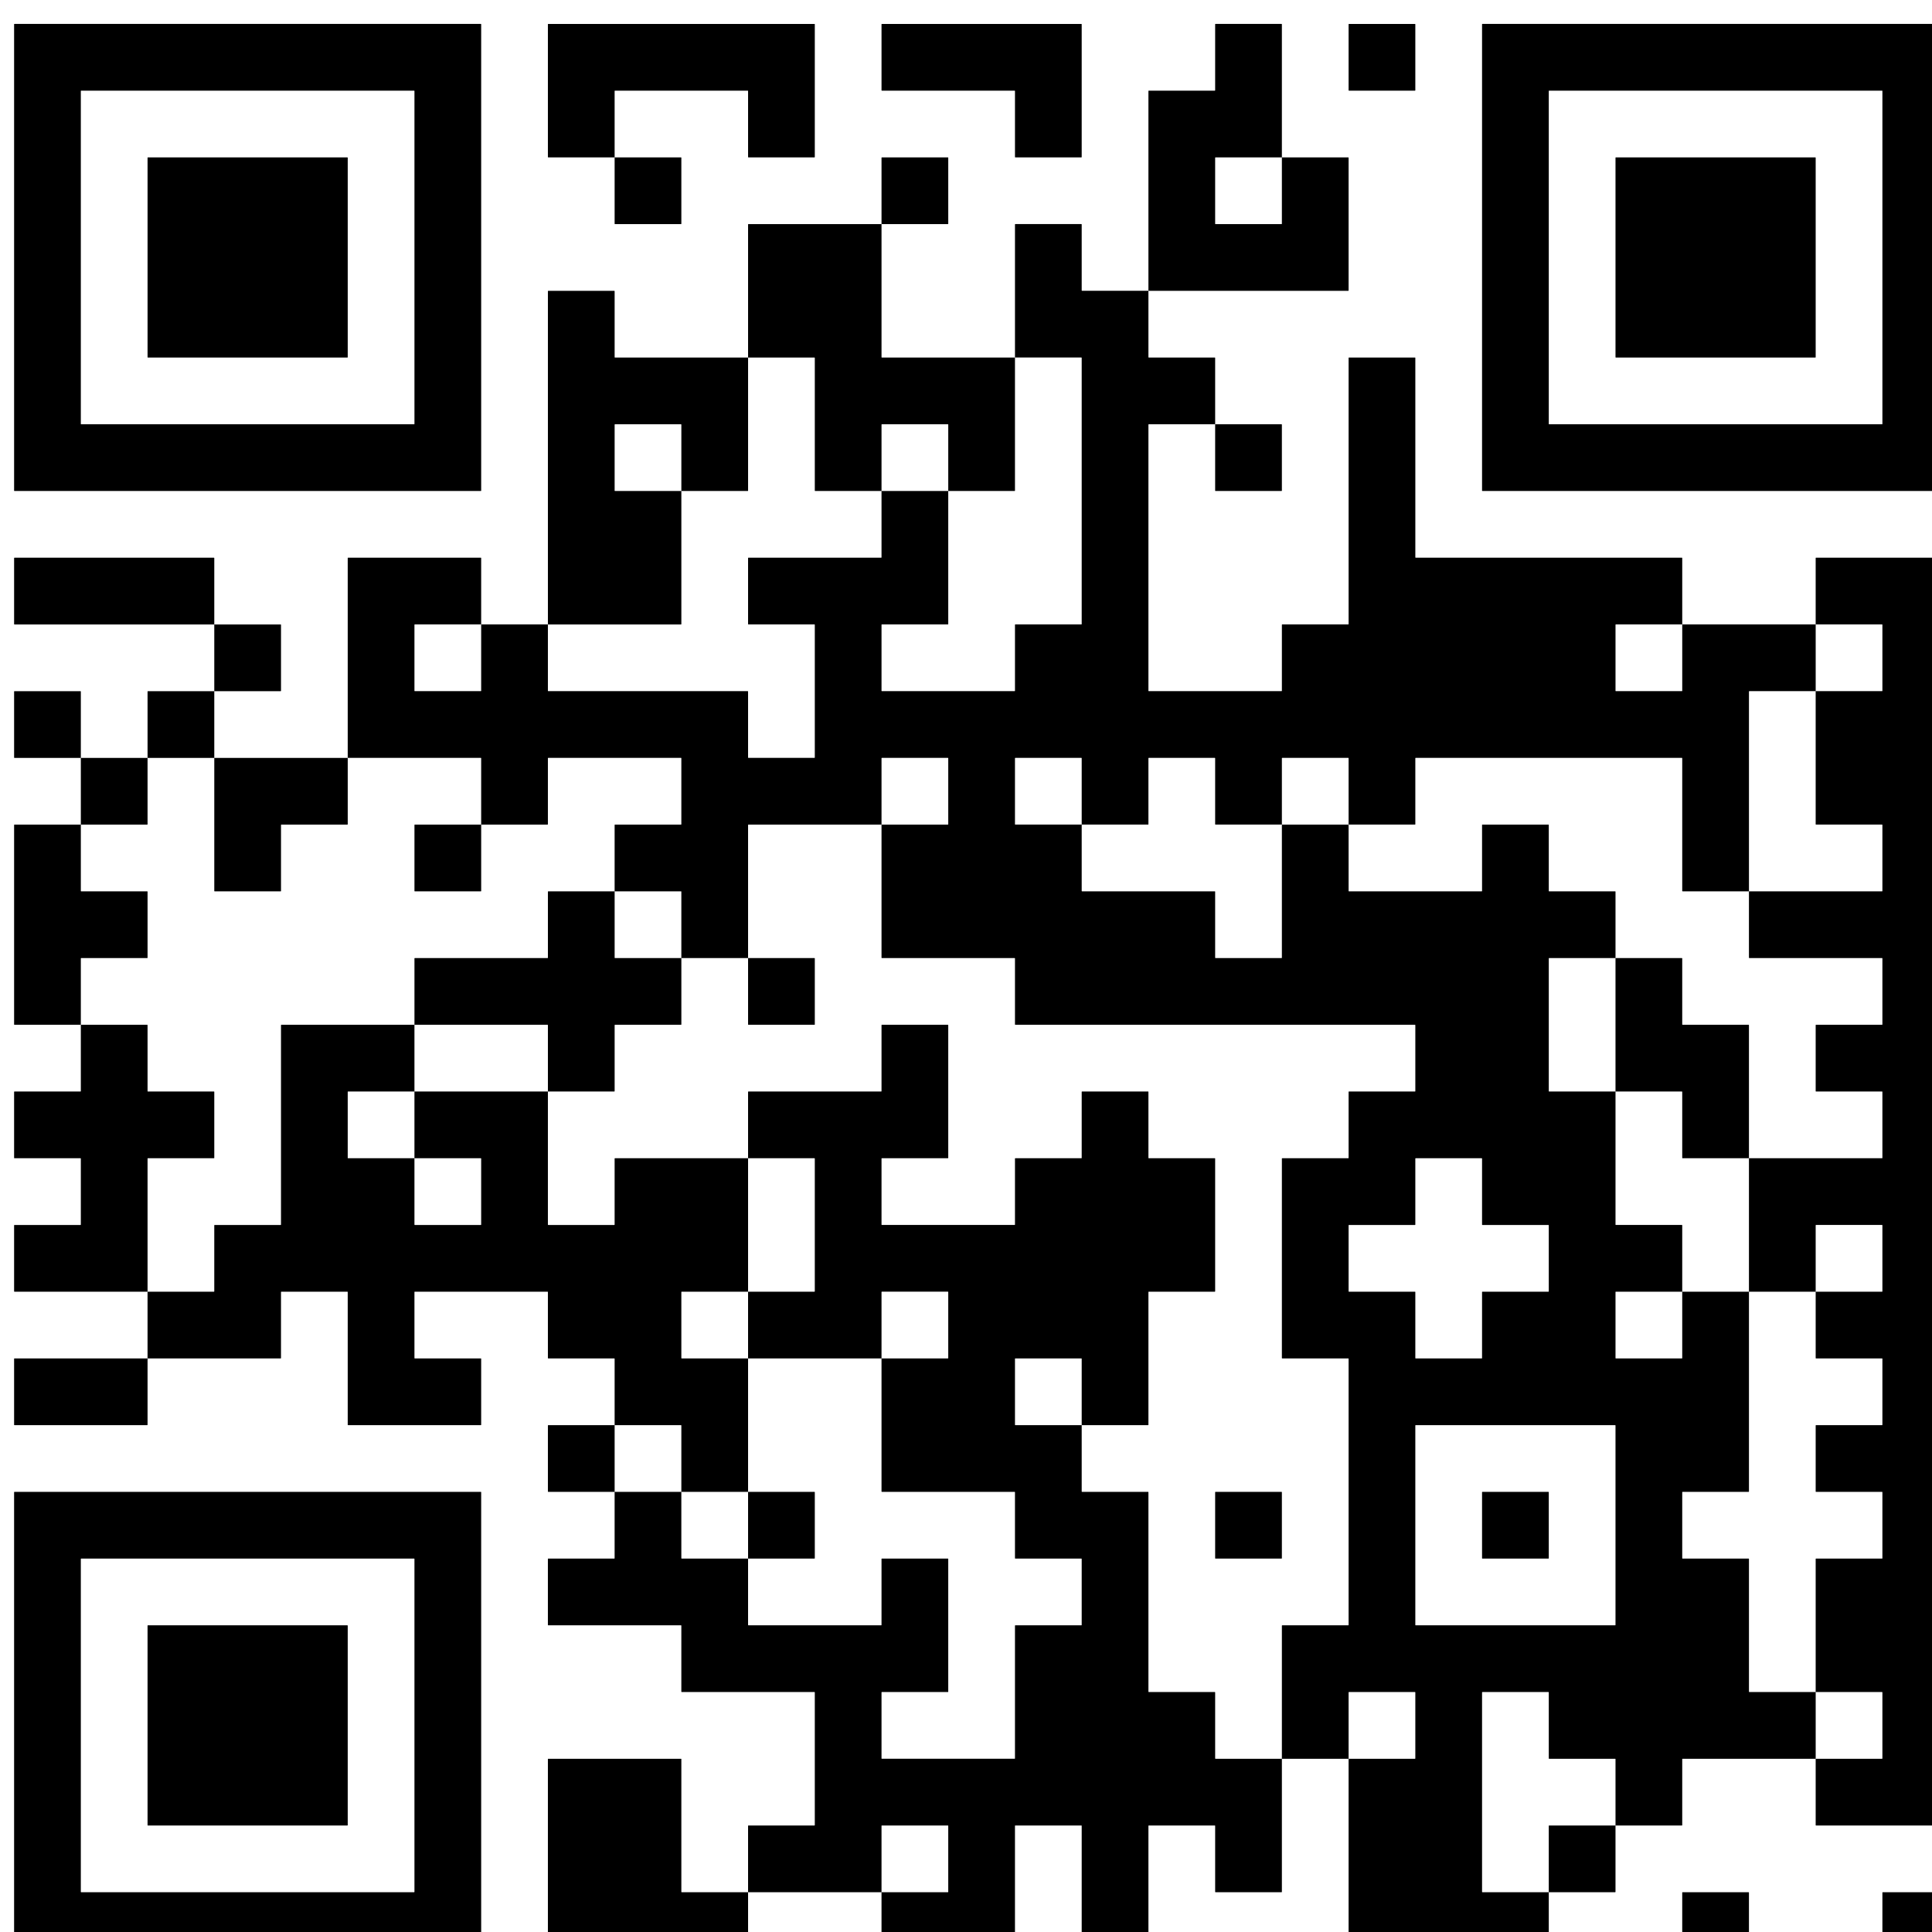
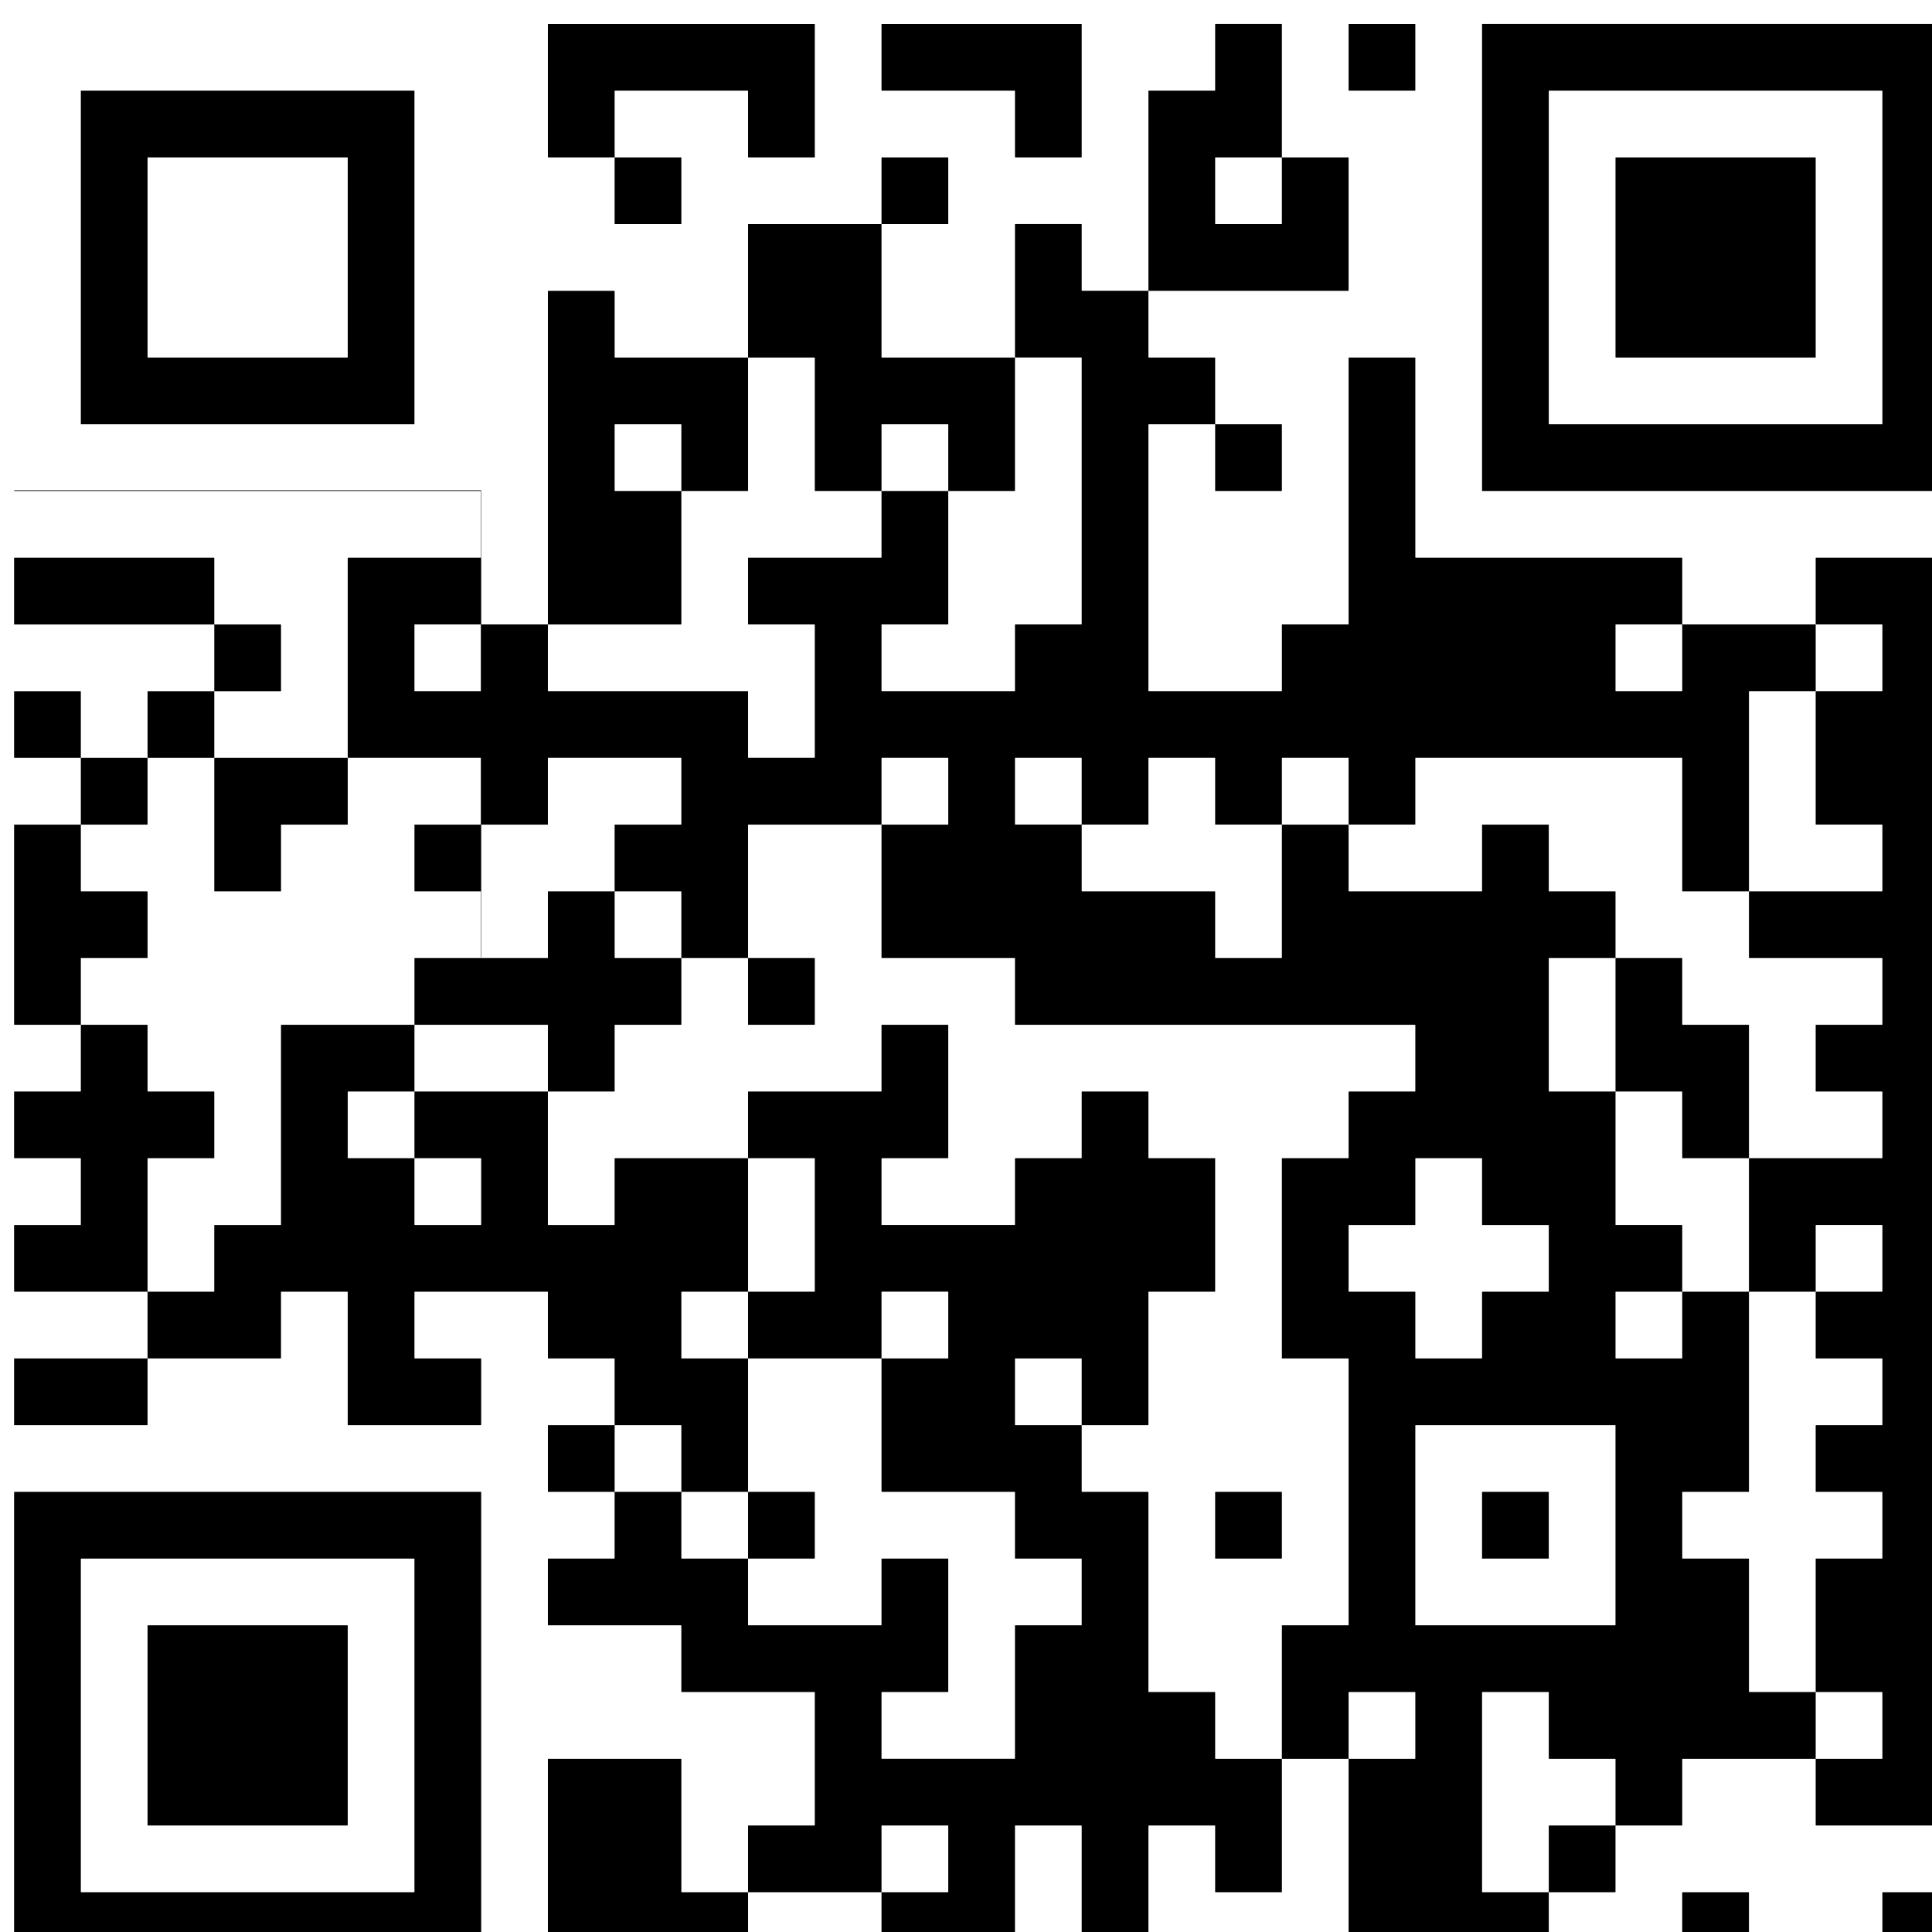
<svg xmlns="http://www.w3.org/2000/svg" width="30.692mm" height="30.692mm" version="1.1" viewBox="0 0 30.692 30.692">
  <rect x="0" y="0" width="30.692" height="30.692" fill="#808080" stroke="none" />
  <g transform="translate(-18.795 -18.811)">
    <g transform="matrix(.265 0 0 .265 105.83 148.17)">
-       <rect width="148" height="148" fill="#fff" />
-     </g>
+       </g>
    <g transform="matrix(.265 0 0 .265 14.561 14.578)">
      <rect width="148" height="148" fill="#fff" />
    </g>
    <g transform="matrix(.265 0 0 .265 14.779 14.951)">
      <rect width="148" height="148" fill="#fff" />
      <g>
-         <path d="m131.98 132h-3.96c-0.011 0-0.02-0.009-0.02-0.02v-3.96c0-0.011 0.009-0.02 0.02-0.02h3.96c0.011 0 0.02 0.009 0.02 0.02v3.96c0 0.011-0.009 0.02-0.02 0.02zm-12 0h-3.96c-0.011 0-0.02-0.009-0.02-0.02v-3.96c0-0.011 0.009-0.02 0.02-0.02h3.96c0.011 0 0.02 0.009 0.02 0.02v3.96c0 0.011-0.009 0.02-0.02 0.02zm-12 0h-11.96c-0.011 0-0.02-0.009-0.02-0.02v-11.98h3.98c0.011 0 0.02-0.009 0.02-0.02v-3.96c0-0.011-0.009-0.02-0.02-0.02h-3.96c-0.011 0-0.02 0.009-0.02 0.02v3.98h-4v-7.98c0-0.011 0.009-0.02 0.02-0.02h3.96c0.011 0 0.02-0.009 0.02-0.02v-15.96c0-0.011-0.009-0.02-0.02-0.02h-3.96c-0.011 0-0.02-0.009-0.02-0.02v-11.96c0-0.011 0.009-0.02 0.02-0.02h3.96c0.011 0 0.02-0.009 0.02-0.02v-3.96c0-0.011 0.009-0.02 0.02-0.02h3.96c0.011 0 0.02-0.009 0.02-0.02v-3.96c0-0.011-0.009-0.02-0.02-0.02h-23.96c-0.011 0-0.02-0.009-0.02-0.02v-3.96c0-0.011-0.009-0.02-0.02-0.02h-7.96c-0.011 0-0.02-0.009-0.02-0.02v-7.98h3.98c0.011 0 0.02-0.009 0.02-0.02v-3.96c0-0.011-0.009-0.02-0.02-0.02h-3.96c-0.011 0-0.02 0.009-0.02 0.02v3.98h-7.98c-0.011 0-0.02 0.009-0.02 0.02v7.98h-4v-3.98c0-0.011-0.009-0.02-0.02-0.02h-3.98v-3.98c0-0.011 0.009-0.02 0.02-0.02h3.96c0.011 0 0.02-0.009 0.02-0.02v-3.96c0-0.011-0.009-0.02-0.02-0.02h-7.96c-0.011 0-0.02 0.009-0.02 0.02v3.96c0 0.011-0.009 0.02-0.02 0.02h-3.98v-3.98c0-0.011-0.009-0.02-0.02-0.02h-7.98v-11.98c0-0.011 0.009-0.02 0.02-0.02h7.96c0.011 0 0.02 0.009 0.02 0.02v3.98h-3.98c-0.011 0-0.02 0.009-0.02 0.02v3.96c0 0.011 0.009 0.02 0.02 0.02h3.96c0.011 0 0.02-0.009 0.02-0.02v-3.98h4v3.98c0 0.011 0.009 0.02 0.02 0.02h11.96c0.011 0 0.02 0.009 0.02 0.02v3.96c0 0.011 0.009 0.02 0.02 0.02h3.96c0.011 0 0.02-0.009 0.02-0.02v-7.96c0-0.011-0.009-0.02-0.02-0.02h-3.96c-0.011 0-0.02-0.009-0.02-0.02v-3.96c0-0.011 0.009-0.02 0.02-0.02h7.96c0.011 0 0.02-0.009 0.02-0.02v-3.98h4v7.98c0 0.011-0.009 0.02-0.02 0.02h-3.96c-0.011 0-0.02 0.009-0.02 0.02v3.96c0 0.011 0.009 0.02 0.02 0.02h7.96c0.011 0 0.02-0.009 0.02-0.02v-3.96c0-0.011 0.009-0.02 0.02-0.02h3.96c0.011 0 0.02-0.009 0.02-0.02v-15.96c0-0.011-0.009-0.02-0.02-0.02h-3.98v-7.98c0-0.011 0.009-0.02 0.02-0.02h3.96c0.011 0 0.02 0.009 0.02 0.02v3.96c0 0.011 0.009 0.02 0.02 0.02h3.98v3.98c0 0.011 0.009 0.02 0.02 0.02h3.96c0.011 0 0.02 0.009 0.02 0.02v3.98h-3.98c-0.011 0-0.02 0.009-0.02 0.02v15.96c0 0.011 0.009 0.02 0.02 0.02h7.96c0.011 0 0.02-0.009 0.02-0.02v-3.96c0-0.011 0.009-0.02 0.02-0.02h3.96c0.011 0 0.02-0.009 0.02-0.02v-15.96c0-0.011 0.009-0.02 0.02-0.02h3.96c0.011 0 0.02 0.009 0.02 0.02v11.96c0 0.011 0.009 0.02 0.02 0.02h15.96c0.011 0 0.02 0.009 0.02 0.02v3.98h-3.98c-0.011 0-0.02 0.009-0.02 0.02v3.96c0 0.011 0.009 0.02 0.02 0.02h3.96c0.011 0 0.02-0.009 0.02-0.02v-3.98h8v4h-3.98c-0.011 0-0.02 0.009-0.02 0.02v11.98h-3.98c-0.011 0-0.02-0.009-0.02-0.02v-7.96c0-0.011-0.009-0.02-0.02-0.02h-15.96c-0.011 0-0.02 0.009-0.02 0.02v3.96c0 0.011-0.009 0.02-0.02 0.02h-3.98v-3.98c0-0.011-0.009-0.02-0.02-0.02h-3.96c-0.011 0-0.02 0.009-0.02 0.02v3.98h-3.98c-0.011 0-0.02-0.009-0.02-0.02v-3.96c0-0.011-0.009-0.02-0.02-0.02h-3.96c-0.011 0-0.02 0.009-0.02 0.02v3.96c0 0.011-0.009 0.02-0.02 0.02h-3.98v-3.98c0-0.011-0.009-0.02-0.02-0.02h-3.96c-0.011 0-0.02 0.009-0.02 0.02v3.96c0 0.011 0.009 0.02 0.02 0.02h3.98v3.98c0 0.011 0.009 0.02 0.02 0.02h7.96c0.011 0 0.02 0.009 0.02 0.02v3.96c0 0.011 0.009 0.02 0.02 0.02h3.96c0.011 0 0.02-0.009 0.02-0.02v-7.98h4v3.98c0 0.011 0.009 0.02 0.02 0.02h7.96c0.011 0 0.02-0.009 0.02-0.02v-3.96c0-0.011 0.009-0.02 0.02-0.02h3.96c0.011 0 0.02 0.009 0.02 0.02v3.96c0 0.011 0.009 0.02 0.02 0.02h3.96c0.011 0 0.02 0.009 0.02 0.02v3.98h-3.98c-0.011 0-0.02 0.009-0.02 0.02v7.96c0 0.011 0.009 0.02 0.02 0.02h3.98v7.98c0 0.011 0.009 0.02 0.02 0.02h3.96c0.011 0 0.02 0.009 0.02 0.02v3.98h-3.98c-0.011 0-0.02 0.009-0.02 0.02v3.96c0 0.011 0.009 0.02 0.02 0.02h3.96c0.011 0 0.02-0.009 0.02-0.02v-3.98h4v11.98c0 0.011-0.009 0.02-0.02 0.02h-3.96c-0.011 0-0.02 0.009-0.02 0.02v3.96c0 0.011 0.009 0.02 0.02 0.02h3.96c0.011 0 0.02 0.009 0.02 0.02v7.96c0 0.011 0.009 0.02 0.02 0.02h3.98v4h-7.98c-0.011 0-0.02 0.009-0.02 0.02v3.96c0 0.011-0.009 0.02-0.02 0.02h-3.98v-3.98c0-0.011-0.009-0.02-0.02-0.02h-3.96c-0.011 0-0.02-0.009-0.02-0.02v-3.96c0-0.011-0.009-0.02-0.02-0.02h-3.96c-0.011 0-0.02 0.009-0.02 0.02v11.96c0 0.011 0.009 0.02 0.02 0.02h3.98v3.98c0 0.011-0.009 0.02-0.02 0.02zm-24 0h-3.96c-0.011 0-0.02-0.009-0.02-0.02v-7.96c0-0.011-0.009-0.02-0.02-0.02h-3.96c-0.011 0-0.02 0.009-0.02 0.02v7.96c0 0.011-0.009 0.02-0.02 0.02h-7.96c-0.011 0-0.02-0.009-0.02-0.02v-3.98h3.98c0.011 0 0.02-0.009 0.02-0.02v-3.96c0-0.011-0.009-0.02-0.02-0.02h-3.96c-0.011 0-0.02 0.009-0.02 0.02v3.98h-8v-3.98c0-0.011 0.009-0.02 0.02-0.02h3.96c0.011 0 0.02-0.009 0.02-0.02v-7.96c0-0.011-0.009-0.02-0.02-0.02h-7.96c-0.011 0-0.02-0.009-0.02-0.02v-3.96c0-0.011-0.009-0.02-0.02-0.02h-7.96c-0.011 0-0.02-0.009-0.02-0.02v-3.96c0-0.011 0.009-0.02 0.02-0.02h3.96c0.011 0 0.02-0.009 0.02-0.02v-3.98h4v3.98c0 0.011 0.009 0.02 0.02 0.02h3.98v3.98c0 0.011 0.009 0.02 0.02 0.02h7.96c0.011 0 0.02-0.009 0.02-0.02v-3.96c0-0.011 0.009-0.02 0.02-0.02h3.96c0.011 0 0.02 0.009 0.02 0.02v7.96c0 0.011-0.009 0.02-0.02 0.02h-3.96c-0.011 0-0.02 0.009-0.02 0.02v3.96c0 0.011 0.009 0.02 0.02 0.02h7.96c0.011 0 0.02-0.009 0.02-0.02v-7.96c0-0.011 0.009-0.02 0.02-0.02h3.96c0.011 0 0.02-0.009 0.02-0.02v-3.96c0-0.011-0.009-0.02-0.02-0.02h-3.96c-0.011 0-0.02-0.009-0.02-0.02v-3.96c0-0.011-0.009-0.02-0.02-0.02h-7.96c-0.011 0-0.02-0.009-0.02-0.02v-7.98h3.98c0.011 0 0.02-0.009 0.02-0.02v-3.96c0-0.011-0.009-0.02-0.02-0.02h-3.96c-0.011 0-0.02 0.009-0.02 0.02v3.98h-8v-4h3.98c0.011 0 0.02-0.009 0.02-0.02v-7.96c0-0.011-0.009-0.02-0.02-0.02h-3.98v-3.98c0-0.011 0.009-0.02 0.02-0.02h7.96c0.011 0 0.02-0.009 0.02-0.02v-3.96c0-0.011 0.009-0.02 0.02-0.02h3.96c0.011 0 0.02 0.009 0.02 0.02v7.96c0 0.011-0.009 0.02-0.02 0.02h-3.96c-0.011 0-0.02 0.009-0.02 0.02v3.96c0 0.011 0.009 0.02 0.02 0.02h7.96c0.011 0 0.02-0.009 0.02-0.02v-3.96c0-0.011 0.009-0.02 0.02-0.02h3.96c0.011 0 0.02-0.009 0.02-0.02v-3.96c0-0.011 0.009-0.02 0.02-0.02h3.96c0.011 0 0.02 0.009 0.02 0.02v3.96c0 0.011 0.009 0.02 0.02 0.02h3.96c0.011 0 0.02 0.009 0.02 0.02v7.96c0 0.011-0.009 0.02-0.02 0.02h-3.96c-0.011 0-0.02 0.009-0.02 0.02v7.96c0 0.011-0.009 0.02-0.02 0.02h-3.98v-3.98c0-0.011-0.009-0.02-0.02-0.02h-3.96c-0.011 0-0.02 0.009-0.02 0.02v3.96c0 0.011 0.009 0.02 0.02 0.02h3.98v3.98c0 0.011 0.009 0.02 0.02 0.02h3.96c0.011 0 0.02 0.009 0.02 0.02v11.96c0 0.011 0.009 0.02 0.02 0.02h3.96c0.011 0 0.02 0.009 0.02 0.02v3.96c0 0.011 0.009 0.02 0.02 0.02h3.98v7.98c0 0.011-0.009 0.02-0.02 0.02h-3.96c-0.011 0-0.02-0.009-0.02-0.02v-3.96c0-0.011-0.009-0.02-0.02-0.02h-3.96c-0.011 0-0.02 0.009-0.02 0.02v7.96c0 0.011-0.009 0.02-0.02 0.02zm-24 0h-11.96c-0.011 0-0.02-0.009-0.02-0.02v-11.96c0-0.011 0.009-0.02 0.02-0.02h7.96c0.011 0 0.02 0.009 0.02 0.02v7.96c0 0.011 0.009 0.02 0.02 0.02h3.98v3.98c0 0.011-0.009 0.02-0.02 0.02zm-16 0h-27.96c-0.011 0-0.02-0.009-0.02-0.02v-27.96c0-0.011 0.009-0.02 0.02-0.02h27.96c0.011 0 0.02 0.009 0.02 0.02v27.96c0 0.011-0.009 0.02-0.02 0.02zm68-4h-3.98v-3.98c0-0.011 0.009-0.02 0.02-0.02h3.98v3.98c0 0.011-0.009 0.02-0.02 0.02zm-71.98-0.02v-19.96c0-0.011-0.009-0.02-0.02-0.02h-19.96c-0.011 0-0.02 0.009-0.02 0.02v19.96c0 0.011 0.009 0.02 0.02 0.02h19.96c0.011 0 0.02-0.009 0.02-0.02zm91.98-3.98h-7.96c-0.011 0-0.02-0.009-0.02-0.02v-3.98h3.98c0.011 0 0.02-0.009 0.02-0.02v-3.96c0-0.011-0.009-0.02-0.02-0.02h-3.98v-7.98c0-0.011 0.009-0.02 0.02-0.02h3.96c0.011 0 0.02-0.009 0.02-0.02v-3.96c0-0.011-0.009-0.02-0.02-0.02h-3.96c-0.011 0-0.02-0.009-0.02-0.02v-3.96c0-0.011 0.009-0.02 0.02-0.02h3.96c0.011 0 0.02-0.009 0.02-0.02v-3.96c0-0.011-0.009-0.02-0.02-0.02h-3.96c-0.011 0-0.02-0.009-0.02-0.02v-3.98h3.98c0.011 0 0.02-0.009 0.02-0.02v-3.96c0-0.011-0.009-0.02-0.02-0.02h-3.96c-0.011 0-0.02 0.009-0.02 0.02v3.98h-4v-8h7.98c0.011 0 0.02-0.009 0.02-0.02v-3.96c0-0.011-0.009-0.02-0.02-0.02h-3.96c-0.011 0-0.02-0.009-0.02-0.02v-3.96c0-0.011 0.009-0.02 0.02-0.02h3.96c0.011 0 0.02-0.009 0.02-0.02v-3.96c0-0.011-0.009-0.02-0.02-0.02h-7.96c-0.011 0-0.02-0.009-0.02-0.02v-3.98h7.98c0.011 0 0.02-0.009 0.02-0.02v-3.96c0-0.011-0.009-0.02-0.02-0.02h-3.96c-0.011 0-0.02-0.009-0.02-0.02v-7.98h3.98c0.011 0 0.02-0.009 0.02-0.02v-3.96c0-0.011-0.009-0.02-0.02-0.02h-3.98v-3.98c0-0.011 0.009-0.02 0.02-0.02h7.96c0.011 0 0.02 0.009 0.02 0.02v75.96c0 0.011-0.009 0.02-0.02 0.02zm-96 0h-11.96c-0.011 0-0.02-0.009-0.02-0.02v-11.96c0-0.011 0.009-0.02 0.02-0.02h11.96c0.011 0 0.02 0.009 0.02 0.02v11.96c0 0.011-0.009 0.02-0.02 0.02zm76.02-12.02v-11.96c0-0.011-0.009-0.02-0.02-0.02h-11.96c-0.011 0-0.02 0.009-0.02 0.02v11.96c0 0.011 0.009 0.02 0.02 0.02h11.96c0.011 0 0.02-0.009 0.02-0.02zm-4.02-3.98h-3.96c-0.011 0-0.02-0.009-0.02-0.02v-3.96c0-0.011 0.009-0.02 0.02-0.02h3.96c0.011 0 0.02 0.009 0.02 0.02v3.96c0 0.011-0.009 0.02-0.02 0.02zm-16 0h-3.96c-0.011 0-0.02-0.009-0.02-0.02v-3.96c0-0.011 0.009-0.02 0.02-0.02h3.96c0.011 0 0.02 0.009 0.02 0.02v3.96c0 0.011-0.009 0.02-0.02 0.02zm-28 0h-3.98v-4h3.98c0.011 0 0.02 0.009 0.02 0.02v3.96c0 0.011-0.009 0.02-0.02 0.02zm-4-4h-3.98v-3.98c0-0.011-0.009-0.02-0.02-0.02h-3.98v-3.98c0-0.011-0.009-0.02-0.02-0.02h-3.96c-0.011 0-0.02-0.009-0.02-0.02v-3.96c0-0.011-0.009-0.02-0.02-0.02h-7.96c-0.011 0-0.02 0.009-0.02 0.02v3.96c0 0.011 0.009 0.02 0.02 0.02h3.96c0.011 0 0.02 0.009 0.02 0.02v3.96c0 0.011-0.009 0.02-0.02 0.02h-7.96c-0.011 0-0.02-0.009-0.02-0.02v-7.96c0-0.011-0.009-0.02-0.02-0.02h-3.96c-0.011 0-0.02 0.009-0.02 0.02v3.96c0 0.011-0.009 0.02-0.02 0.02h-7.98v-4h3.98c0.011 0 0.02-0.009 0.02-0.02v-3.96c0-0.011 0.009-0.02 0.02-0.02h3.96c0.011 0 0.02-0.009 0.02-0.02v-11.96c0-0.011 0.009-0.02 0.02-0.02h7.98v4h-3.98c-0.011 0-0.02 0.009-0.02 0.02v3.96c0 0.011 0.009 0.02 0.02 0.02h3.98v3.98c0 0.011 0.009 0.02 0.02 0.02h3.96c0.011 0 0.02-0.009 0.02-0.02v-3.96c0-0.011-0.009-0.02-0.02-0.02h-3.98v-4h8v7.98c0 0.011 0.009 0.02 0.02 0.02h3.96c0.011 0 0.02-0.009 0.02-0.02v-3.96c0-0.011 0.009-0.02 0.02-0.02h7.98v8h-3.98c-0.011 0-0.02 0.009-0.02 0.02v3.96c0 0.011 0.009 0.02 0.02 0.02h3.98v8zm-8 0h-3.96c-0.011 0-0.02-0.009-0.02-0.02v-3.96c0-0.011 0.009-0.02 0.02-0.02h3.98v4zm-28-4h-7.96c-0.011 0-0.02-0.009-0.02-0.02v-3.96c0-0.011 0.009-0.02 0.02-0.02h7.98v3.98c0 0.011-0.009 0.02-0.02 0.02zm80.02-4.02v-3.96c0-0.011 0.009-0.02 0.02-0.02h3.96c0.011 0 0.02-0.009 0.02-0.02v-3.96c0-0.011-0.009-0.02-0.02-0.02h-3.96c-0.011 0-0.02-0.009-0.02-0.02v-3.96c0-0.011-0.009-0.02-0.02-0.02h-3.96c-0.011 0-0.02 0.009-0.02 0.02v3.96c0 0.011-0.009 0.02-0.02 0.02h-3.96c-0.011 0-0.02 0.009-0.02 0.02v3.96c0 0.011 0.009 0.02 0.02 0.02h3.96c0.011 0 0.02 0.009 0.02 0.02v3.96c0 0.011 0.009 0.02 0.02 0.02h3.96c0.011 0 0.02-0.009 0.02-0.02zm-80.02-3.98h-7.96c-0.011 0-0.02-0.009-0.02-0.02v-3.96c0-0.011 0.009-0.02 0.02-0.02h3.96c0.011 0 0.02-0.009 0.02-0.02v-3.96c0-0.011-0.009-0.02-0.02-0.02h-3.96c-0.011 0-0.02-0.009-0.02-0.02v-3.96c0-0.011 0.009-0.02 0.02-0.02h3.96c0.011 0 0.02-0.009 0.02-0.02v-3.98h3.98c0.011 0 0.02 0.009 0.02 0.02v3.96c0 0.011 0.009 0.02 0.02 0.02h3.96c0.011 0 0.02 0.009 0.02 0.02v3.96c0 0.011-0.009 0.02-0.02 0.02h-3.96c-0.011 0-0.02 0.009-0.02 0.02v7.98zm96-8h-3.96c-0.011 0-0.02-0.009-0.02-0.02v-3.96c0-0.011-0.009-0.02-0.02-0.02h-3.98v-8h3.98c0.011 0 0.02 0.009 0.02 0.02v3.96c0 0.011 0.009 0.02 0.02 0.02h3.96c0.011 0 0.02 0.009 0.02 0.02v7.98zm-68-4h-3.98v-3.98c0-0.011-0.009-0.02-0.02-0.02h-7.98v-3.98c0-0.011 0.009-0.02 0.02-0.02h7.96c0.011 0 0.02-0.009 0.02-0.02v-3.96c0-0.011 0.009-0.02 0.02-0.02h3.98v3.98c0 0.011 0.009 0.02 0.02 0.02h3.98v3.98c0 0.011-0.009 0.02-0.02 0.02h-3.96c-0.011 0-0.02 0.009-0.02 0.02v3.96c0 0.011-0.009 0.02-0.02 0.02zm12-4h-3.96c-0.011 0-0.02-0.009-0.02-0.02v-3.98h3.98c0.011 0 0.02 0.009 0.02 0.02v3.96c0 0.011-0.009 0.02-0.02 0.02zm-44 0h-3.96c-0.011 0-0.02-0.009-0.02-0.02v-11.96c0-0.011 0.009-0.02 0.02-0.02h3.98v3.98c0 0.011 0.009 0.02 0.02 0.02h3.96c0.011 0 0.02 0.009 0.02 0.02v3.96c0 0.011-0.009 0.02-0.02 0.02h-3.96c-0.011 0-0.02 0.009-0.02 0.02v3.98zm24-8h-3.96c-0.011 0-0.02-0.009-0.02-0.02v-3.96c0-0.011 0.009-0.02 0.02-0.02h3.98v3.98c0 0.011-0.009 0.02-0.02 0.02zm-12 0h-3.96c-0.011 0-0.02-0.009-0.02-0.02v-7.98h8v3.98c0 0.011-0.009 0.02-0.02 0.02h-3.96c-0.011 0-0.02 0.009-0.02 0.02v3.96c0 0.011-0.009 0.02-0.02 0.02zm-8-4h-3.98v-4h4v3.98c0 0.011-0.009 0.02-0.02 0.02zm4-4h-3.98v-3.98c0-0.011 0.009-0.02 0.02-0.02h3.98v4zm-8 0h-3.96c-0.011 0-0.02-0.009-0.02-0.02v-3.96c0-0.011 0.009-0.02 0.02-0.02h3.96c0.011 0 0.02 0.009 0.02 0.02v3.98zm12-4h-3.98v-4h3.98c0.011 0 0.02 0.009 0.02 0.02v3.96c0 0.011-0.009 0.02-0.02 0.02zm24-4h-7.98v-19.98c0-0.011 0.009-0.02 0.02-0.02h3.96c0.011 0 0.02 0.009 0.02 0.02v3.96c0 0.011 0.009 0.02 0.02 0.02h7.98v7.98c0 0.011-0.009 0.02-0.02 0.02h-3.98v-3.98c0-0.011-0.009-0.02-0.02-0.02h-3.96c-0.011 0-0.02 0.009-0.02 0.02v3.96c0 0.011 0.009 0.02 0.02 0.02h3.98v7.98c0 0.011-0.009 0.02-0.02 0.02zm-28 0h-11.96c-0.011 0-0.02-0.009-0.02-0.02v-3.96c0-0.011 0.009-0.02 0.02-0.02h11.96c0.011 0 0.02 0.009 0.02 0.02v3.98zm104-8h-27.96c-0.011 0-0.02-0.009-0.02-0.02v-27.96c0-0.011 0.009-0.02 0.02-0.02h27.96c0.011 0 0.02 0.009 0.02 0.02v27.96c0 0.011-0.009 0.02-0.02 0.02zm-40 0h-3.96c-0.011 0-0.02-0.009-0.02-0.02v-3.98h3.98c0.011 0 0.02 0.009 0.02 0.02v3.96c0 0.011-0.009 0.02-0.02 0.02zm-16 0h-3.98v-3.98c0-0.011-0.009-0.02-0.02-0.02h-3.96c-0.011 0-0.02 0.009-0.02 0.02v3.98h-3.98c-0.011 0-0.02-0.009-0.02-0.02v-7.96c0-0.011-0.009-0.02-0.02-0.02h-3.98v-7.98c0-0.011 0.009-0.02 0.02-0.02h7.98v7.98c0 0.011 0.009 0.02 0.02 0.02h7.98v7.98c0 0.011-0.009 0.02-0.02 0.02zm-32 0h-27.96c-0.011 0-0.02-0.009-0.02-0.02v-27.96c0-0.011 0.009-0.02 0.02-0.02h27.96c0.011 0 0.02 0.009 0.02 0.02v27.96c0 0.011-0.009 0.02-0.02 0.02zm84.02-4.02v-19.96c0-0.011-0.009-0.02-0.02-0.02h-19.96c-0.011 0-0.02 0.009-0.02 0.02v19.96c0 0.011 0.009 0.02 0.02 0.02h19.96c0.011 0 0.02-0.009 0.02-0.02zm-88 0v-19.96c0-0.011-0.009-0.02-0.02-0.02h-19.96c-0.011 0-0.02 0.009-0.02 0.02v19.96c0 0.011 0.009 0.02 0.02 0.02h19.96c0.011 0 0.02-0.009 0.02-0.02zm83.98-3.98h-11.96c-0.011 0-0.02-0.009-0.02-0.02v-11.96c0-0.011 0.009-0.02 0.02-0.02h11.96c0.011 0 0.02 0.009 0.02 0.02v11.96c0 0.011-0.009 0.02-0.02 0.02zm-88 0h-11.96c-0.011 0-0.02-0.009-0.02-0.02v-11.96c0-0.011 0.009-0.02 0.02-0.02h11.96c0.011 0 0.02 0.009 0.02 0.02v11.96c0 0.011-0.009 0.02-0.02 0.02zm60-4h-11.98v-11.98c0-0.011 0.009-0.02 0.02-0.02h3.96c0.011 0 0.02-0.009 0.02-0.02v-3.96c0-0.011 0.009-0.02 0.02-0.02h3.96c0.011 0 0.02 0.009 0.02 0.02v7.98h-3.98c-0.011 0-0.02 0.009-0.02 0.02v3.96c0 0.011 0.009 0.02 0.02 0.02h3.96c0.011 0 0.02-0.009 0.02-0.02v-3.98h3.98c0.011 0 0.02 0.009 0.02 0.02v7.96c0 0.011-0.009 0.02-0.02 0.02zm-24-4h-3.98v-3.98c0-0.011 0.009-0.02 0.02-0.02h3.96c0.011 0 0.02 0.009 0.02 0.02v3.96c0 0.011-0.009 0.02-0.02 0.02zm-16 0h-3.96c-0.011 0-0.02-0.009-0.02-0.02v-3.98h3.98c0.011 0 0.02 0.009 0.02 0.02v3.96c0 0.011-0.009 0.02-0.02 0.02zm24-4h-3.96c-0.011 0-0.02-0.009-0.02-0.02v-3.96c0-0.011-0.009-0.02-0.02-0.02h-7.96c-0.011 0-0.02-0.009-0.02-0.02v-3.96c0-0.011 0.009-0.02 0.02-0.02h11.96c0.011 0 0.02 0.009 0.02 0.02v7.96c0 0.011-0.009 0.02-0.02 0.02zm-16 0h-3.96c-0.011 0-0.02-0.009-0.02-0.02v-3.96c0-0.011-0.009-0.02-0.02-0.02h-7.96c-0.011 0-0.02 0.009-0.02 0.02v3.98h-3.98c-0.011 0-0.02-0.009-0.02-0.02v-7.96c0-0.011 0.009-0.02 0.02-0.02h15.96c0.011 0 0.02 0.009 0.02 0.02v7.96c0 0.011-0.009 0.02-0.02 0.02zm36-4h-3.96c-0.011 0-0.02-0.009-0.02-0.02v-3.96c0-0.011 0.009-0.02 0.02-0.02h3.96c0.011 0 0.02 0.009 0.02 0.02v3.96c0 0.011-0.009 0.02-0.02 0.02z" />
+         <path d="m131.98 132h-3.96c-0.011 0-0.02-0.009-0.02-0.02v-3.96c0-0.011 0.009-0.02 0.02-0.02h3.96c0.011 0 0.02 0.009 0.02 0.02v3.96c0 0.011-0.009 0.02-0.02 0.02zm-12 0h-3.96c-0.011 0-0.02-0.009-0.02-0.02v-3.96c0-0.011 0.009-0.02 0.02-0.02h3.96c0.011 0 0.02 0.009 0.02 0.02v3.96c0 0.011-0.009 0.02-0.02 0.02zm-12 0h-11.96c-0.011 0-0.02-0.009-0.02-0.02v-11.98h3.98c0.011 0 0.02-0.009 0.02-0.02v-3.96c0-0.011-0.009-0.02-0.02-0.02h-3.96c-0.011 0-0.02 0.009-0.02 0.02v3.98h-4v-7.98c0-0.011 0.009-0.02 0.02-0.02h3.96c0.011 0 0.02-0.009 0.02-0.02v-15.96c0-0.011-0.009-0.02-0.02-0.02h-3.96c-0.011 0-0.02-0.009-0.02-0.02v-11.96c0-0.011 0.009-0.02 0.02-0.02h3.96c0.011 0 0.02-0.009 0.02-0.02v-3.96c0-0.011 0.009-0.02 0.02-0.02h3.96c0.011 0 0.02-0.009 0.02-0.02v-3.96c0-0.011-0.009-0.02-0.02-0.02h-23.96c-0.011 0-0.02-0.009-0.02-0.02v-3.96c0-0.011-0.009-0.02-0.02-0.02h-7.96c-0.011 0-0.02-0.009-0.02-0.02v-7.98h3.98c0.011 0 0.02-0.009 0.02-0.02v-3.96c0-0.011-0.009-0.02-0.02-0.02h-3.96c-0.011 0-0.02 0.009-0.02 0.02v3.98h-7.98c-0.011 0-0.02 0.009-0.02 0.02v7.98h-4v-3.98c0-0.011-0.009-0.02-0.02-0.02h-3.98v-3.98c0-0.011 0.009-0.02 0.02-0.02h3.96c0.011 0 0.02-0.009 0.02-0.02v-3.96c0-0.011-0.009-0.02-0.02-0.02h-7.96c-0.011 0-0.02 0.009-0.02 0.02v3.96c0 0.011-0.009 0.02-0.02 0.02h-3.98v-3.98c0-0.011-0.009-0.02-0.02-0.02h-7.98v-11.98c0-0.011 0.009-0.02 0.02-0.02h7.96c0.011 0 0.02 0.009 0.02 0.02v3.98h-3.98c-0.011 0-0.02 0.009-0.02 0.02v3.96c0 0.011 0.009 0.02 0.02 0.02h3.96c0.011 0 0.02-0.009 0.02-0.02v-3.98h4v3.98c0 0.011 0.009 0.02 0.02 0.02h11.96c0.011 0 0.02 0.009 0.02 0.02v3.96c0 0.011 0.009 0.02 0.02 0.02h3.96c0.011 0 0.02-0.009 0.02-0.02v-7.96c0-0.011-0.009-0.02-0.02-0.02h-3.96c-0.011 0-0.02-0.009-0.02-0.02v-3.96c0-0.011 0.009-0.02 0.02-0.02h7.96c0.011 0 0.02-0.009 0.02-0.02v-3.98h4v7.98c0 0.011-0.009 0.02-0.02 0.02h-3.96c-0.011 0-0.02 0.009-0.02 0.02v3.96c0 0.011 0.009 0.02 0.02 0.02h7.96c0.011 0 0.02-0.009 0.02-0.02v-3.96c0-0.011 0.009-0.02 0.02-0.02h3.96c0.011 0 0.02-0.009 0.02-0.02v-15.96c0-0.011-0.009-0.02-0.02-0.02h-3.98v-7.98c0-0.011 0.009-0.02 0.02-0.02h3.96c0.011 0 0.02 0.009 0.02 0.02v3.96c0 0.011 0.009 0.02 0.02 0.02h3.98v3.98c0 0.011 0.009 0.02 0.02 0.02h3.96c0.011 0 0.02 0.009 0.02 0.02v3.98h-3.98c-0.011 0-0.02 0.009-0.02 0.02v15.96c0 0.011 0.009 0.02 0.02 0.02h7.96c0.011 0 0.02-0.009 0.02-0.02v-3.96c0-0.011 0.009-0.02 0.02-0.02h3.96c0.011 0 0.02-0.009 0.02-0.02v-15.96c0-0.011 0.009-0.02 0.02-0.02h3.96c0.011 0 0.02 0.009 0.02 0.02v11.96c0 0.011 0.009 0.02 0.02 0.02h15.96c0.011 0 0.02 0.009 0.02 0.02v3.98h-3.98c-0.011 0-0.02 0.009-0.02 0.02v3.96c0 0.011 0.009 0.02 0.02 0.02h3.96c0.011 0 0.02-0.009 0.02-0.02v-3.98h8v4h-3.98c-0.011 0-0.02 0.009-0.02 0.02v11.98h-3.98c-0.011 0-0.02-0.009-0.02-0.02v-7.96c0-0.011-0.009-0.02-0.02-0.02h-15.96c-0.011 0-0.02 0.009-0.02 0.02v3.96c0 0.011-0.009 0.02-0.02 0.02h-3.98v-3.98c0-0.011-0.009-0.02-0.02-0.02h-3.96c-0.011 0-0.02 0.009-0.02 0.02v3.98h-3.98c-0.011 0-0.02-0.009-0.02-0.02v-3.96c0-0.011-0.009-0.02-0.02-0.02h-3.96c-0.011 0-0.02 0.009-0.02 0.02v3.96c0 0.011-0.009 0.02-0.02 0.02h-3.98v-3.98c0-0.011-0.009-0.02-0.02-0.02h-3.96c-0.011 0-0.02 0.009-0.02 0.02v3.96c0 0.011 0.009 0.02 0.02 0.02h3.98v3.98c0 0.011 0.009 0.02 0.02 0.02h7.96c0.011 0 0.02 0.009 0.02 0.02v3.96c0 0.011 0.009 0.02 0.02 0.02h3.96c0.011 0 0.02-0.009 0.02-0.02v-7.98h4v3.98c0 0.011 0.009 0.02 0.02 0.02h7.96c0.011 0 0.02-0.009 0.02-0.02v-3.96c0-0.011 0.009-0.02 0.02-0.02h3.96c0.011 0 0.02 0.009 0.02 0.02v3.96c0 0.011 0.009 0.02 0.02 0.02h3.96c0.011 0 0.02 0.009 0.02 0.02v3.98h-3.98c-0.011 0-0.02 0.009-0.02 0.02v7.96c0 0.011 0.009 0.02 0.02 0.02h3.98v7.98c0 0.011 0.009 0.02 0.02 0.02h3.96c0.011 0 0.02 0.009 0.02 0.02v3.98h-3.98c-0.011 0-0.02 0.009-0.02 0.02v3.96c0 0.011 0.009 0.02 0.02 0.02h3.96c0.011 0 0.02-0.009 0.02-0.02v-3.98h4v11.98c0 0.011-0.009 0.02-0.02 0.02h-3.96c-0.011 0-0.02 0.009-0.02 0.02v3.96c0 0.011 0.009 0.02 0.02 0.02h3.96c0.011 0 0.02 0.009 0.02 0.02v7.96c0 0.011 0.009 0.02 0.02 0.02h3.98v4h-7.98c-0.011 0-0.02 0.009-0.02 0.02v3.96c0 0.011-0.009 0.02-0.02 0.02h-3.98v-3.98c0-0.011-0.009-0.02-0.02-0.02h-3.96c-0.011 0-0.02-0.009-0.02-0.02v-3.96c0-0.011-0.009-0.02-0.02-0.02h-3.96c-0.011 0-0.02 0.009-0.02 0.02v11.96c0 0.011 0.009 0.02 0.02 0.02h3.98v3.98c0 0.011-0.009 0.02-0.02 0.02zm-24 0h-3.96c-0.011 0-0.02-0.009-0.02-0.02v-7.96c0-0.011-0.009-0.02-0.02-0.02h-3.96c-0.011 0-0.02 0.009-0.02 0.02v7.96c0 0.011-0.009 0.02-0.02 0.02h-7.96c-0.011 0-0.02-0.009-0.02-0.02v-3.98h3.98c0.011 0 0.02-0.009 0.02-0.02v-3.96c0-0.011-0.009-0.02-0.02-0.02h-3.96c-0.011 0-0.02 0.009-0.02 0.02v3.98h-8v-3.98c0-0.011 0.009-0.02 0.02-0.02h3.96c0.011 0 0.02-0.009 0.02-0.02v-7.96c0-0.011-0.009-0.02-0.02-0.02h-7.96c-0.011 0-0.02-0.009-0.02-0.02v-3.96c0-0.011-0.009-0.02-0.02-0.02h-7.96c-0.011 0-0.02-0.009-0.02-0.02v-3.96c0-0.011 0.009-0.02 0.02-0.02h3.96c0.011 0 0.02-0.009 0.02-0.02v-3.98h4v3.98c0 0.011 0.009 0.02 0.02 0.02h3.98v3.98c0 0.011 0.009 0.02 0.02 0.02h7.96c0.011 0 0.02-0.009 0.02-0.02v-3.96c0-0.011 0.009-0.02 0.02-0.02h3.96c0.011 0 0.02 0.009 0.02 0.02v7.96c0 0.011-0.009 0.02-0.02 0.02h-3.96c-0.011 0-0.02 0.009-0.02 0.02v3.96c0 0.011 0.009 0.02 0.02 0.02h7.96c0.011 0 0.02-0.009 0.02-0.02v-7.96c0-0.011 0.009-0.02 0.02-0.02h3.96c0.011 0 0.02-0.009 0.02-0.02v-3.96c0-0.011-0.009-0.02-0.02-0.02h-3.96c-0.011 0-0.02-0.009-0.02-0.02v-3.96c0-0.011-0.009-0.02-0.02-0.02h-7.96c-0.011 0-0.02-0.009-0.02-0.02v-7.98h3.98c0.011 0 0.02-0.009 0.02-0.02v-3.96c0-0.011-0.009-0.02-0.02-0.02h-3.96c-0.011 0-0.02 0.009-0.02 0.02v3.98h-8v-4h3.98c0.011 0 0.02-0.009 0.02-0.02v-7.96c0-0.011-0.009-0.02-0.02-0.02h-3.98v-3.98c0-0.011 0.009-0.02 0.02-0.02h7.96c0.011 0 0.02-0.009 0.02-0.02v-3.96c0-0.011 0.009-0.02 0.02-0.02h3.96c0.011 0 0.02 0.009 0.02 0.02v7.96c0 0.011-0.009 0.02-0.02 0.02h-3.96c-0.011 0-0.02 0.009-0.02 0.02v3.96c0 0.011 0.009 0.02 0.02 0.02h7.96c0.011 0 0.02-0.009 0.02-0.02v-3.96c0-0.011 0.009-0.02 0.02-0.02h3.96c0.011 0 0.02-0.009 0.02-0.02v-3.96c0-0.011 0.009-0.02 0.02-0.02h3.96c0.011 0 0.02 0.009 0.02 0.02v3.96c0 0.011 0.009 0.02 0.02 0.02h3.96c0.011 0 0.02 0.009 0.02 0.02v7.96c0 0.011-0.009 0.02-0.02 0.02h-3.96c-0.011 0-0.02 0.009-0.02 0.02v7.96c0 0.011-0.009 0.02-0.02 0.02h-3.98v-3.98c0-0.011-0.009-0.02-0.02-0.02h-3.96c-0.011 0-0.02 0.009-0.02 0.02v3.96c0 0.011 0.009 0.02 0.02 0.02h3.98v3.98c0 0.011 0.009 0.02 0.02 0.02h3.96c0.011 0 0.02 0.009 0.02 0.02v11.96c0 0.011 0.009 0.02 0.02 0.02h3.96c0.011 0 0.02 0.009 0.02 0.02v3.96c0 0.011 0.009 0.02 0.02 0.02h3.98v7.98c0 0.011-0.009 0.02-0.02 0.02h-3.96c-0.011 0-0.02-0.009-0.02-0.02v-3.96c0-0.011-0.009-0.02-0.02-0.02h-3.96c-0.011 0-0.02 0.009-0.02 0.02v7.96c0 0.011-0.009 0.02-0.02 0.02zm-24 0h-11.96c-0.011 0-0.02-0.009-0.02-0.02v-11.96c0-0.011 0.009-0.02 0.02-0.02h7.96c0.011 0 0.02 0.009 0.02 0.02v7.96c0 0.011 0.009 0.02 0.02 0.02h3.98v3.98c0 0.011-0.009 0.02-0.02 0.02zm-16 0h-27.96c-0.011 0-0.02-0.009-0.02-0.02v-27.96c0-0.011 0.009-0.02 0.02-0.02h27.96c0.011 0 0.02 0.009 0.02 0.02v27.96c0 0.011-0.009 0.02-0.02 0.02zm68-4h-3.98v-3.98c0-0.011 0.009-0.02 0.02-0.02h3.98v3.98c0 0.011-0.009 0.02-0.02 0.02zm-71.98-0.02v-19.96c0-0.011-0.009-0.02-0.02-0.02h-19.96c-0.011 0-0.02 0.009-0.02 0.02v19.96c0 0.011 0.009 0.02 0.02 0.02h19.96c0.011 0 0.02-0.009 0.02-0.02zm91.98-3.98h-7.96c-0.011 0-0.02-0.009-0.02-0.02v-3.98h3.98c0.011 0 0.02-0.009 0.02-0.02v-3.96c0-0.011-0.009-0.02-0.02-0.02h-3.98v-7.98c0-0.011 0.009-0.02 0.02-0.02h3.96c0.011 0 0.02-0.009 0.02-0.02v-3.96c0-0.011-0.009-0.02-0.02-0.02h-3.96c-0.011 0-0.02-0.009-0.02-0.02v-3.96c0-0.011 0.009-0.02 0.02-0.02h3.96c0.011 0 0.02-0.009 0.02-0.02v-3.96c0-0.011-0.009-0.02-0.02-0.02h-3.96c-0.011 0-0.02-0.009-0.02-0.02v-3.98h3.98c0.011 0 0.02-0.009 0.02-0.02v-3.96c0-0.011-0.009-0.02-0.02-0.02h-3.96c-0.011 0-0.02 0.009-0.02 0.02v3.98h-4v-8h7.98c0.011 0 0.02-0.009 0.02-0.02v-3.96c0-0.011-0.009-0.02-0.02-0.02h-3.96c-0.011 0-0.02-0.009-0.02-0.02v-3.96c0-0.011 0.009-0.02 0.02-0.02h3.96c0.011 0 0.02-0.009 0.02-0.02v-3.96c0-0.011-0.009-0.02-0.02-0.02h-7.96c-0.011 0-0.02-0.009-0.02-0.02v-3.98h7.98c0.011 0 0.02-0.009 0.02-0.02v-3.96c0-0.011-0.009-0.02-0.02-0.02h-3.96c-0.011 0-0.02-0.009-0.02-0.02v-7.98h3.98c0.011 0 0.02-0.009 0.02-0.02v-3.96c0-0.011-0.009-0.02-0.02-0.02h-3.98v-3.98c0-0.011 0.009-0.02 0.02-0.02h7.96c0.011 0 0.02 0.009 0.02 0.02v75.96c0 0.011-0.009 0.02-0.02 0.02zm-96 0h-11.96c-0.011 0-0.02-0.009-0.02-0.02v-11.96c0-0.011 0.009-0.02 0.02-0.02h11.96c0.011 0 0.02 0.009 0.02 0.02v11.96c0 0.011-0.009 0.02-0.02 0.02zm76.02-12.02v-11.96c0-0.011-0.009-0.02-0.02-0.02h-11.96c-0.011 0-0.02 0.009-0.02 0.02v11.96c0 0.011 0.009 0.02 0.02 0.02h11.96c0.011 0 0.02-0.009 0.02-0.02zm-4.02-3.98h-3.96c-0.011 0-0.02-0.009-0.02-0.02v-3.96c0-0.011 0.009-0.02 0.02-0.02h3.96c0.011 0 0.02 0.009 0.02 0.02v3.96c0 0.011-0.009 0.02-0.02 0.02zm-16 0h-3.96c-0.011 0-0.02-0.009-0.02-0.02v-3.96c0-0.011 0.009-0.02 0.02-0.02h3.96c0.011 0 0.02 0.009 0.02 0.02v3.96c0 0.011-0.009 0.02-0.02 0.02zm-28 0h-3.98v-4h3.98c0.011 0 0.02 0.009 0.02 0.02v3.96c0 0.011-0.009 0.02-0.02 0.02zm-4-4h-3.98v-3.98c0-0.011-0.009-0.02-0.02-0.02h-3.98v-3.98c0-0.011-0.009-0.02-0.02-0.02h-3.96c-0.011 0-0.02-0.009-0.02-0.02v-3.96c0-0.011-0.009-0.02-0.02-0.02h-7.96c-0.011 0-0.02 0.009-0.02 0.02v3.96c0 0.011 0.009 0.02 0.02 0.02h3.96c0.011 0 0.02 0.009 0.02 0.02v3.96c0 0.011-0.009 0.02-0.02 0.02h-7.96c-0.011 0-0.02-0.009-0.02-0.02v-7.96c0-0.011-0.009-0.02-0.02-0.02h-3.96c-0.011 0-0.02 0.009-0.02 0.02v3.96c0 0.011-0.009 0.02-0.02 0.02h-7.98v-4h3.98c0.011 0 0.02-0.009 0.02-0.02v-3.96c0-0.011 0.009-0.02 0.02-0.02h3.96c0.011 0 0.02-0.009 0.02-0.02v-11.96c0-0.011 0.009-0.02 0.02-0.02h7.98v4h-3.98c-0.011 0-0.02 0.009-0.02 0.02v3.96c0 0.011 0.009 0.02 0.02 0.02h3.98v3.98c0 0.011 0.009 0.02 0.02 0.02h3.96c0.011 0 0.02-0.009 0.02-0.02v-3.96c0-0.011-0.009-0.02-0.02-0.02h-3.98v-4h8v7.98c0 0.011 0.009 0.02 0.02 0.02h3.96c0.011 0 0.02-0.009 0.02-0.02v-3.96c0-0.011 0.009-0.02 0.02-0.02h7.98v8h-3.98c-0.011 0-0.02 0.009-0.02 0.02v3.96c0 0.011 0.009 0.02 0.02 0.02h3.98v8zm-8 0h-3.96c-0.011 0-0.02-0.009-0.02-0.02v-3.96c0-0.011 0.009-0.02 0.02-0.02h3.98v4zm-28-4h-7.96c-0.011 0-0.02-0.009-0.02-0.02v-3.96c0-0.011 0.009-0.02 0.02-0.02h7.98v3.98c0 0.011-0.009 0.02-0.02 0.02zm80.02-4.02v-3.96c0-0.011 0.009-0.02 0.02-0.02h3.96c0.011 0 0.02-0.009 0.02-0.02v-3.96c0-0.011-0.009-0.02-0.02-0.02h-3.96c-0.011 0-0.02-0.009-0.02-0.02v-3.96c0-0.011-0.009-0.02-0.02-0.02h-3.96c-0.011 0-0.02 0.009-0.02 0.02v3.96c0 0.011-0.009 0.02-0.02 0.02h-3.96c-0.011 0-0.02 0.009-0.02 0.02v3.96c0 0.011 0.009 0.02 0.02 0.02h3.96c0.011 0 0.02 0.009 0.02 0.02v3.96c0 0.011 0.009 0.02 0.02 0.02h3.96c0.011 0 0.02-0.009 0.02-0.02zm-80.02-3.98h-7.96c-0.011 0-0.02-0.009-0.02-0.02v-3.96c0-0.011 0.009-0.02 0.02-0.02h3.96c0.011 0 0.02-0.009 0.02-0.02v-3.96c0-0.011-0.009-0.02-0.02-0.02h-3.96c-0.011 0-0.02-0.009-0.02-0.02v-3.96c0-0.011 0.009-0.02 0.02-0.02h3.96c0.011 0 0.02-0.009 0.02-0.02v-3.98h3.98c0.011 0 0.02 0.009 0.02 0.02v3.96c0 0.011 0.009 0.02 0.02 0.02h3.96c0.011 0 0.02 0.009 0.02 0.02v3.96c0 0.011-0.009 0.02-0.02 0.02h-3.96c-0.011 0-0.02 0.009-0.02 0.02v7.98zm96-8h-3.96c-0.011 0-0.02-0.009-0.02-0.02v-3.96c0-0.011-0.009-0.02-0.02-0.02h-3.98v-8h3.98c0.011 0 0.02 0.009 0.02 0.02v3.96c0 0.011 0.009 0.02 0.02 0.02h3.96c0.011 0 0.02 0.009 0.02 0.02v7.98zm-68-4h-3.98v-3.98c0-0.011-0.009-0.02-0.02-0.02h-7.98v-3.98c0-0.011 0.009-0.02 0.02-0.02h7.96c0.011 0 0.02-0.009 0.02-0.02v-3.96c0-0.011 0.009-0.02 0.02-0.02h3.98v3.98c0 0.011 0.009 0.02 0.02 0.02h3.98v3.98c0 0.011-0.009 0.02-0.02 0.02h-3.96c-0.011 0-0.02 0.009-0.02 0.02v3.96c0 0.011-0.009 0.02-0.02 0.02zm12-4h-3.96c-0.011 0-0.02-0.009-0.02-0.02v-3.98h3.98c0.011 0 0.02 0.009 0.02 0.02v3.96c0 0.011-0.009 0.02-0.02 0.02zm-44 0h-3.96c-0.011 0-0.02-0.009-0.02-0.02v-11.96c0-0.011 0.009-0.02 0.02-0.02h3.98v3.98c0 0.011 0.009 0.02 0.02 0.02h3.96c0.011 0 0.02 0.009 0.02 0.02v3.96c0 0.011-0.009 0.02-0.02 0.02h-3.96c-0.011 0-0.02 0.009-0.02 0.02v3.98zm24-8h-3.96c-0.011 0-0.02-0.009-0.02-0.02v-3.96c0-0.011 0.009-0.02 0.02-0.02h3.98v3.98c0 0.011-0.009 0.02-0.02 0.02zm-12 0h-3.96c-0.011 0-0.02-0.009-0.02-0.02v-7.98h8v3.98c0 0.011-0.009 0.02-0.02 0.02h-3.96c-0.011 0-0.02 0.009-0.02 0.02v3.96c0 0.011-0.009 0.02-0.02 0.02zm-8-4h-3.98v-4h4v3.98c0 0.011-0.009 0.02-0.02 0.02zm4-4h-3.98v-3.98c0-0.011 0.009-0.02 0.02-0.02h3.98v4zm-8 0h-3.96c-0.011 0-0.02-0.009-0.02-0.02v-3.96c0-0.011 0.009-0.02 0.02-0.02h3.96c0.011 0 0.02 0.009 0.02 0.02v3.98zm12-4h-3.98v-4h3.98c0.011 0 0.02 0.009 0.02 0.02v3.96c0 0.011-0.009 0.02-0.02 0.02zm24-4h-7.98v-19.98c0-0.011 0.009-0.02 0.02-0.02h3.96c0.011 0 0.02 0.009 0.02 0.02v3.96c0 0.011 0.009 0.02 0.02 0.02h7.98v7.98c0 0.011-0.009 0.02-0.02 0.02h-3.98v-3.98c0-0.011-0.009-0.02-0.02-0.02h-3.96c-0.011 0-0.02 0.009-0.02 0.02v3.96c0 0.011 0.009 0.02 0.02 0.02h3.98v7.98c0 0.011-0.009 0.02-0.02 0.02zm-28 0h-11.96c-0.011 0-0.02-0.009-0.02-0.02v-3.96c0-0.011 0.009-0.02 0.02-0.02h11.96c0.011 0 0.02 0.009 0.02 0.02v3.98zm104-8h-27.96c-0.011 0-0.02-0.009-0.02-0.02v-27.96c0-0.011 0.009-0.02 0.02-0.02h27.96c0.011 0 0.02 0.009 0.02 0.02v27.96c0 0.011-0.009 0.02-0.02 0.02zm-40 0h-3.96c-0.011 0-0.02-0.009-0.02-0.02v-3.98h3.98c0.011 0 0.02 0.009 0.02 0.02v3.96c0 0.011-0.009 0.02-0.02 0.02zm-16 0h-3.98v-3.98c0-0.011-0.009-0.02-0.02-0.02h-3.96c-0.011 0-0.02 0.009-0.02 0.02v3.98h-3.98c-0.011 0-0.02-0.009-0.02-0.02v-7.96c0-0.011-0.009-0.02-0.02-0.02h-3.98v-7.98c0-0.011 0.009-0.02 0.02-0.02h7.98v7.98c0 0.011 0.009 0.02 0.02 0.02h7.98v7.98c0 0.011-0.009 0.02-0.02 0.02zm-32 0h-27.96c-0.011 0-0.02-0.009-0.02-0.02c0-0.011 0.009-0.02 0.02-0.02h27.96c0.011 0 0.02 0.009 0.02 0.02v27.96c0 0.011-0.009 0.02-0.02 0.02zm84.02-4.02v-19.96c0-0.011-0.009-0.02-0.02-0.02h-19.96c-0.011 0-0.02 0.009-0.02 0.02v19.96c0 0.011 0.009 0.02 0.02 0.02h19.96c0.011 0 0.02-0.009 0.02-0.02zm-88 0v-19.96c0-0.011-0.009-0.02-0.02-0.02h-19.96c-0.011 0-0.02 0.009-0.02 0.02v19.96c0 0.011 0.009 0.02 0.02 0.02h19.96c0.011 0 0.02-0.009 0.02-0.02zm83.98-3.98h-11.96c-0.011 0-0.02-0.009-0.02-0.02v-11.96c0-0.011 0.009-0.02 0.02-0.02h11.96c0.011 0 0.02 0.009 0.02 0.02v11.96c0 0.011-0.009 0.02-0.02 0.02zm-88 0h-11.96c-0.011 0-0.02-0.009-0.02-0.02v-11.96c0-0.011 0.009-0.02 0.02-0.02h11.96c0.011 0 0.02 0.009 0.02 0.02v11.96c0 0.011-0.009 0.02-0.02 0.02zm60-4h-11.98v-11.98c0-0.011 0.009-0.02 0.02-0.02h3.96c0.011 0 0.02-0.009 0.02-0.02v-3.96c0-0.011 0.009-0.02 0.02-0.02h3.96c0.011 0 0.02 0.009 0.02 0.02v7.98h-3.98c-0.011 0-0.02 0.009-0.02 0.02v3.96c0 0.011 0.009 0.02 0.02 0.02h3.96c0.011 0 0.02-0.009 0.02-0.02v-3.98h3.98c0.011 0 0.02 0.009 0.02 0.02v7.96c0 0.011-0.009 0.02-0.02 0.02zm-24-4h-3.98v-3.98c0-0.011 0.009-0.02 0.02-0.02h3.96c0.011 0 0.02 0.009 0.02 0.02v3.96c0 0.011-0.009 0.02-0.02 0.02zm-16 0h-3.96c-0.011 0-0.02-0.009-0.02-0.02v-3.98h3.98c0.011 0 0.02 0.009 0.02 0.02v3.96c0 0.011-0.009 0.02-0.02 0.02zm24-4h-3.96c-0.011 0-0.02-0.009-0.02-0.02v-3.96c0-0.011-0.009-0.02-0.02-0.02h-7.96c-0.011 0-0.02-0.009-0.02-0.02v-3.96c0-0.011 0.009-0.02 0.02-0.02h11.96c0.011 0 0.02 0.009 0.02 0.02v7.96c0 0.011-0.009 0.02-0.02 0.02zm-16 0h-3.96c-0.011 0-0.02-0.009-0.02-0.02v-3.96c0-0.011-0.009-0.02-0.02-0.02h-7.96c-0.011 0-0.02 0.009-0.02 0.02v3.98h-3.98c-0.011 0-0.02-0.009-0.02-0.02v-7.96c0-0.011 0.009-0.02 0.02-0.02h15.96c0.011 0 0.02 0.009 0.02 0.02v7.96c0 0.011-0.009 0.02-0.02 0.02zm36-4h-3.96c-0.011 0-0.02-0.009-0.02-0.02v-3.96c0-0.011 0.009-0.02 0.02-0.02h3.96c0.011 0 0.02 0.009 0.02 0.02v3.96c0 0.011-0.009 0.02-0.02 0.02z" />
      </g>
    </g>
  </g>
</svg>